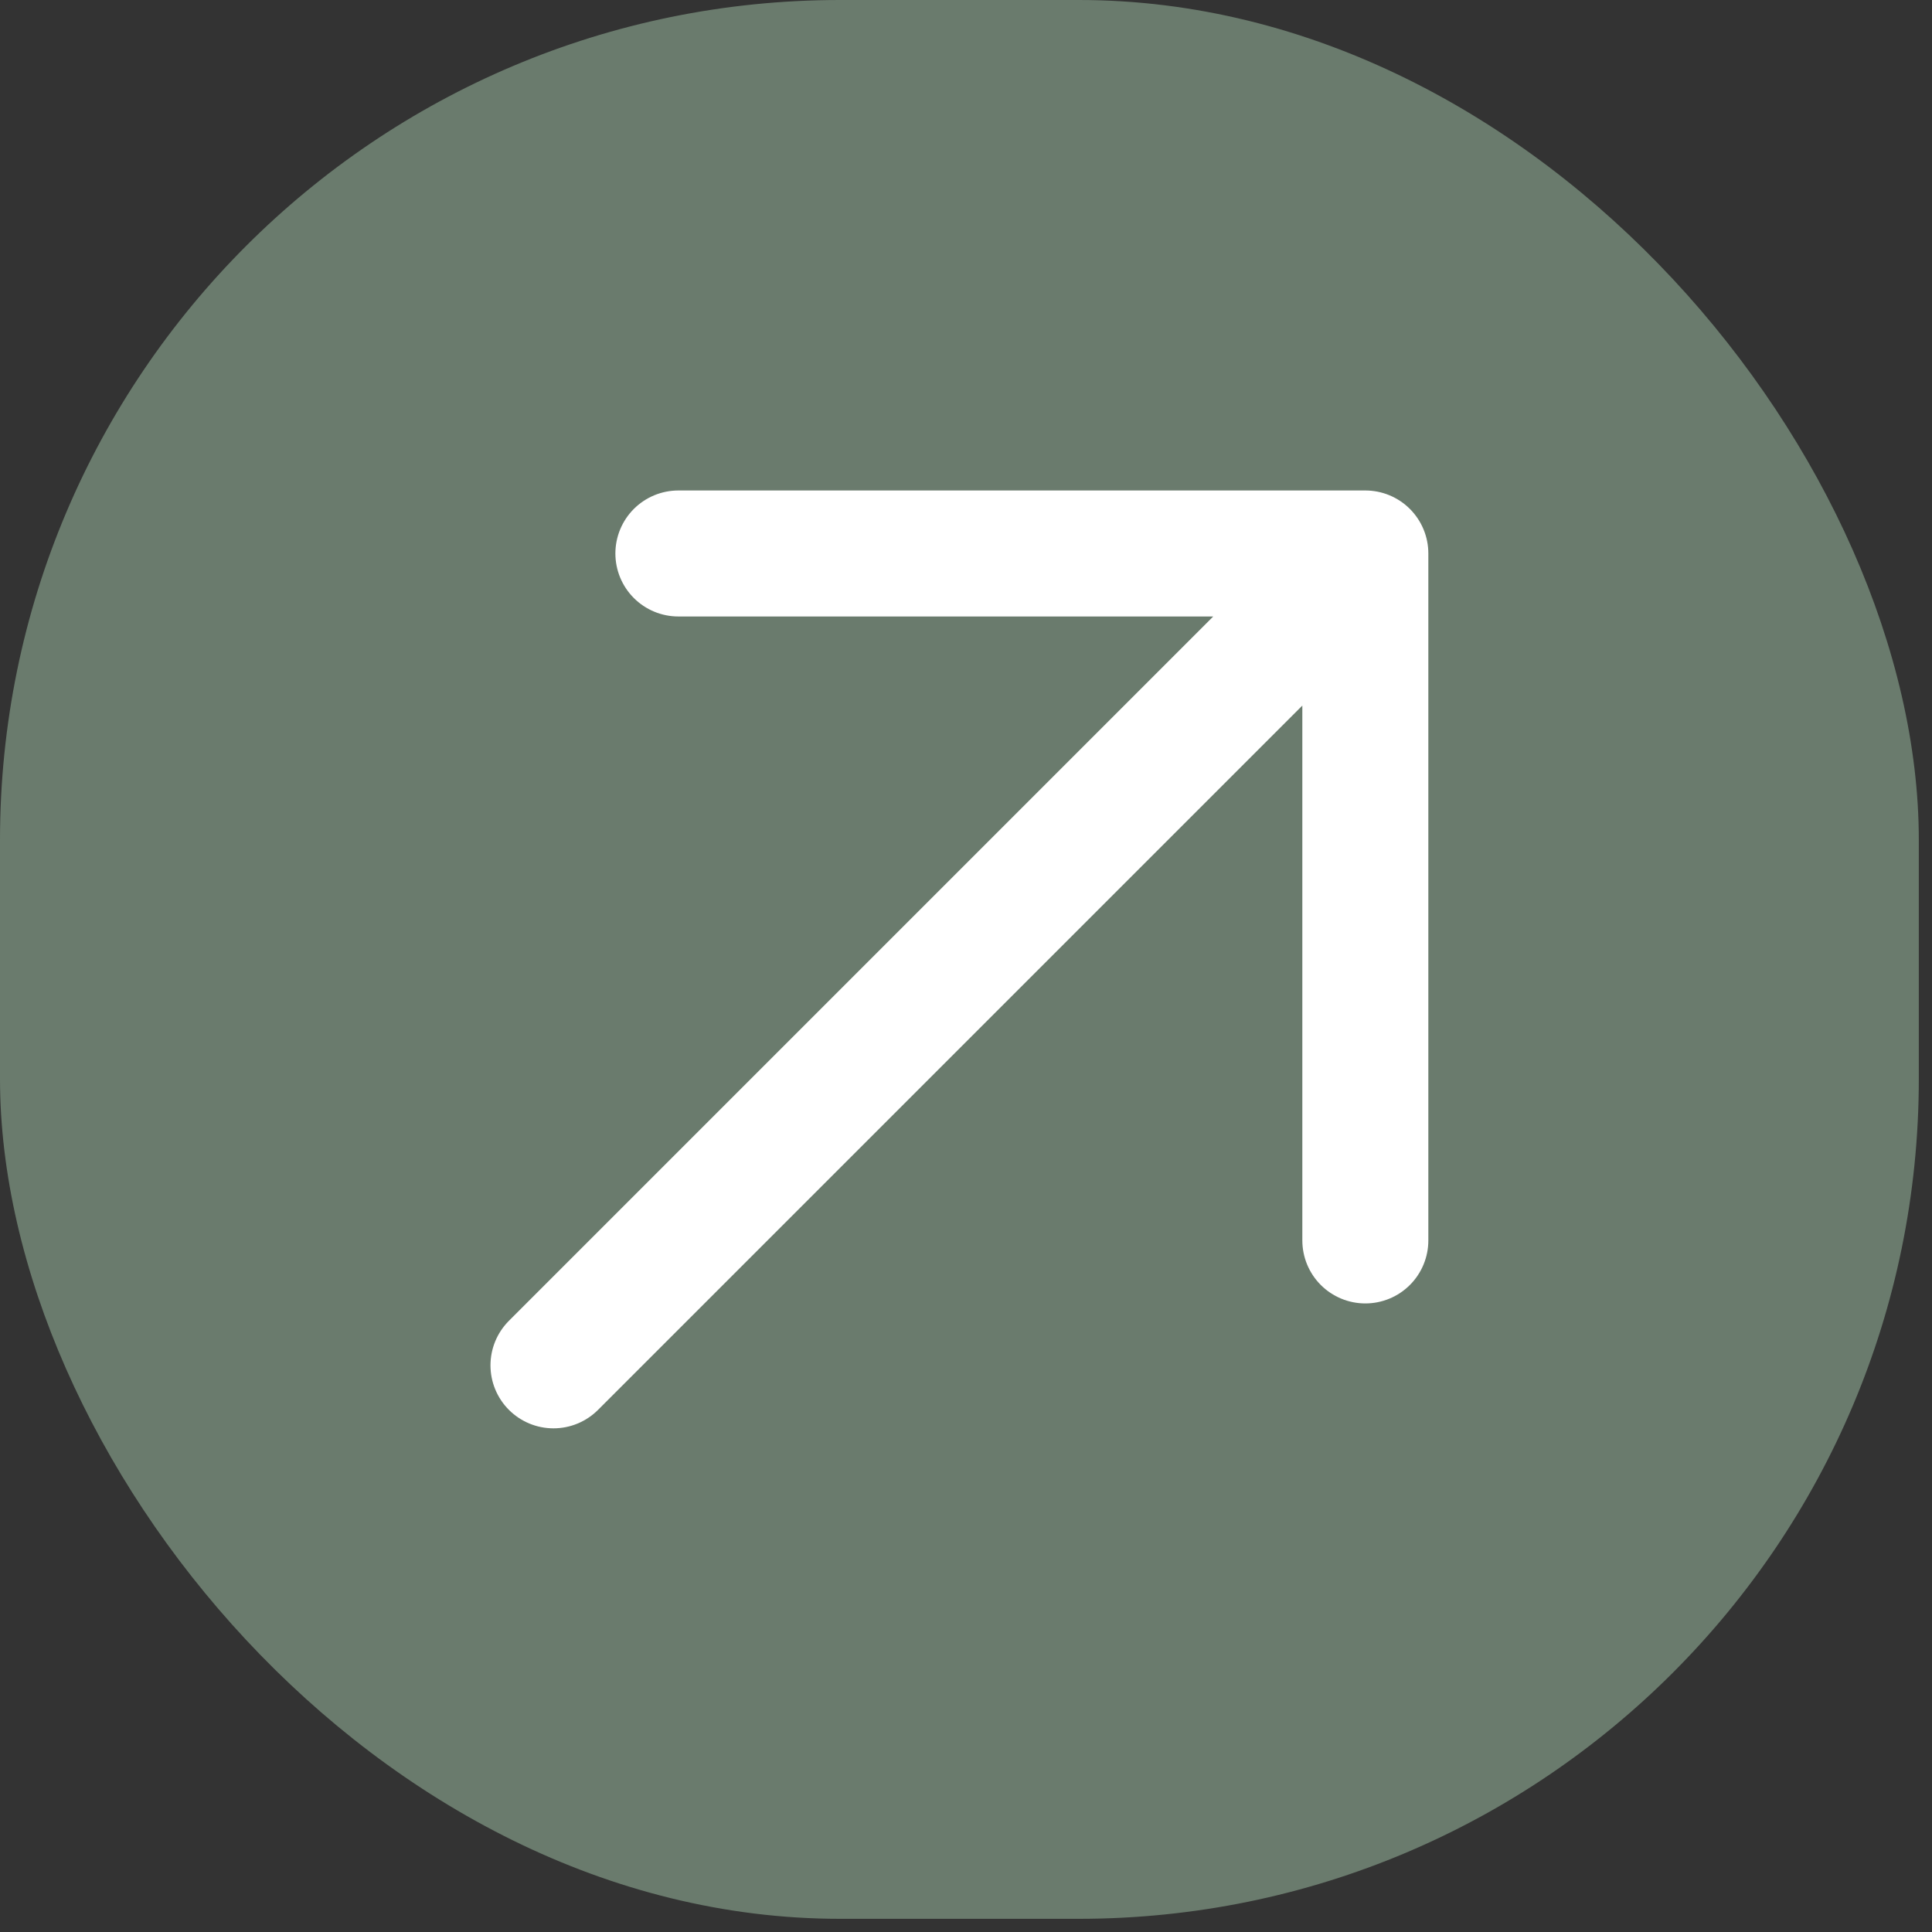
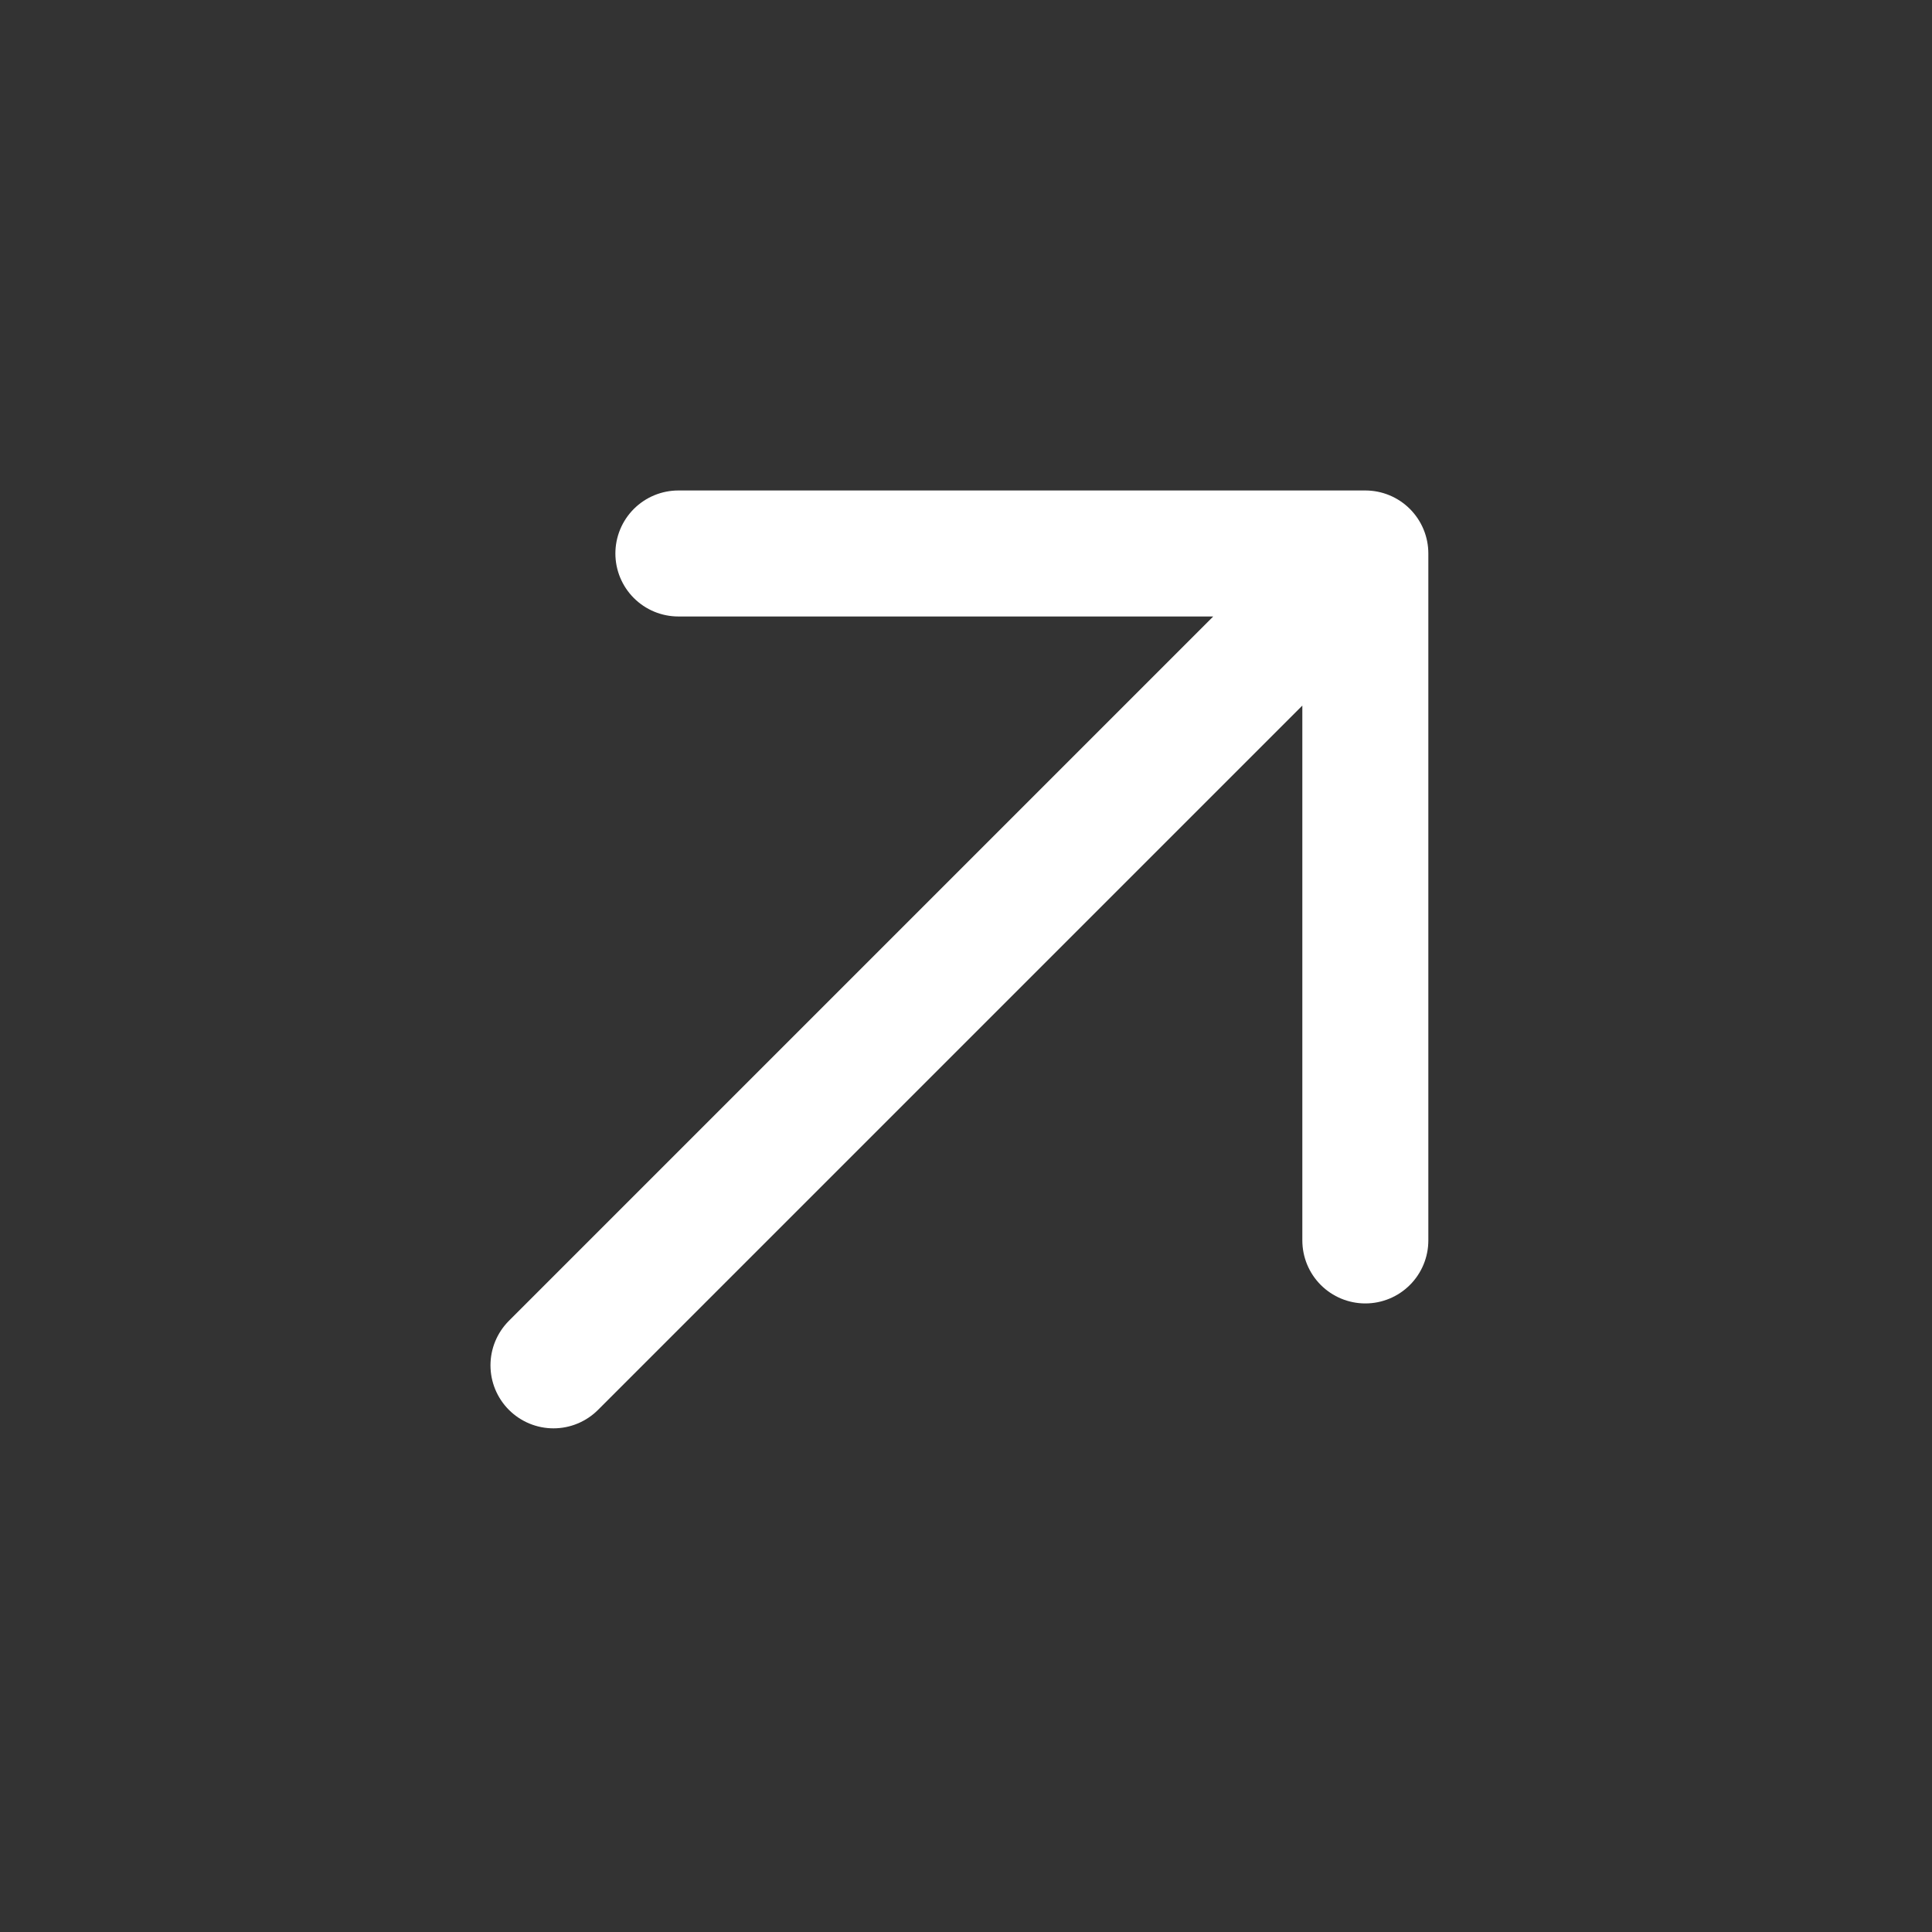
<svg xmlns="http://www.w3.org/2000/svg" fill="none" height="100%" overflow="visible" preserveAspectRatio="none" style="display: block;" viewBox="0 0 46 46" width="100%">
  <rect x="0" y="0" width="46" height="46" fill="#333333" stroke="none" />
  <g id="Frame 40">
-     <rect fill="#6A7B6D" height="45.686" rx="20" width="45.686" />
    <path d="M13.178 32.508L32.508 13.178M32.508 13.178L16.152 13.178M32.508 13.178L32.508 29.534" id="Vector 1" stroke="white" stroke-linecap="round" stroke-linejoin="round" stroke-width="3" />
  </g>
</svg>